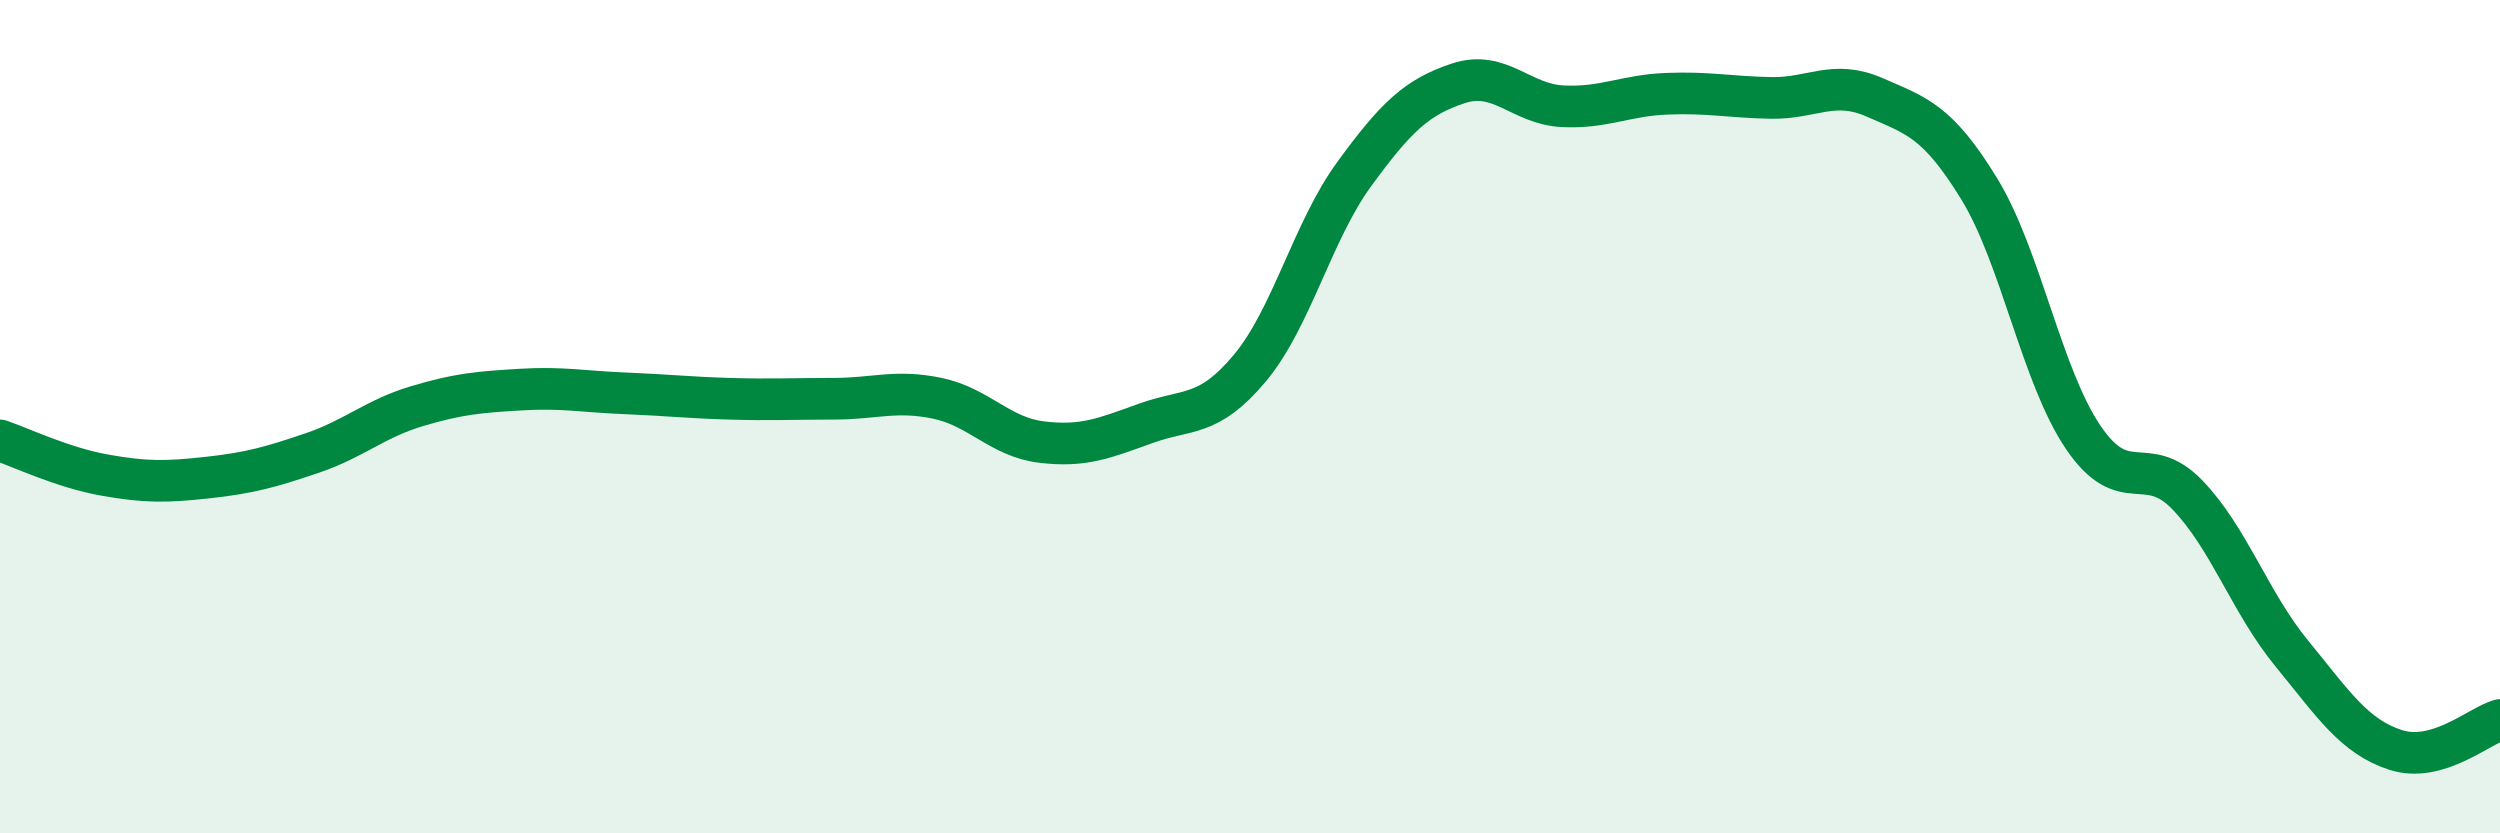
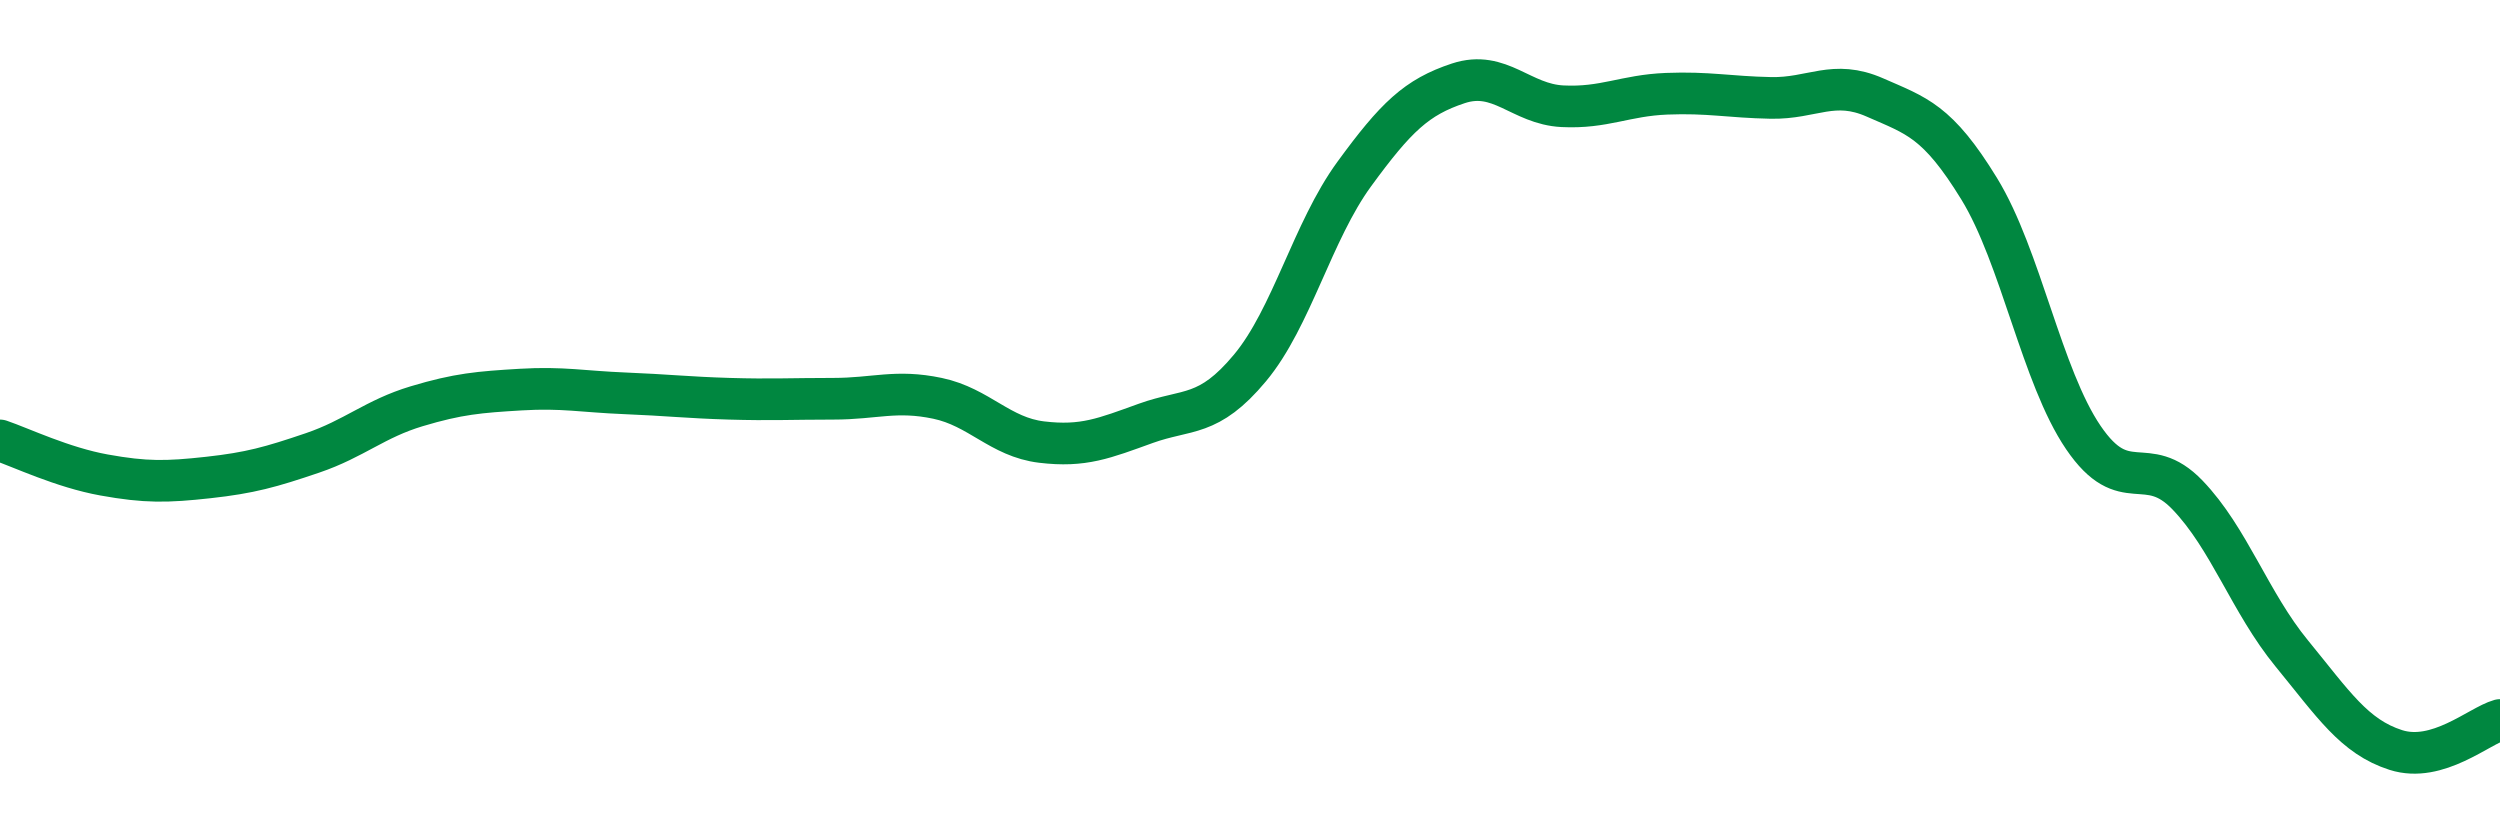
<svg xmlns="http://www.w3.org/2000/svg" width="60" height="20" viewBox="0 0 60 20">
-   <path d="M 0,10.57 C 0.5,10.74 1.5,11.22 2.5,11.4 C 3.5,11.58 4,11.57 5,11.46 C 6,11.35 6.5,11.21 7.5,10.87 C 8.5,10.53 9,10.05 10,9.75 C 11,9.45 11.5,9.41 12.5,9.35 C 13.5,9.29 14,9.4 15,9.44 C 16,9.48 16.5,9.54 17.5,9.57 C 18.5,9.6 19,9.57 20,9.57 C 21,9.57 21.5,9.35 22.5,9.56 C 23.5,9.77 24,10.49 25,10.61 C 26,10.73 26.5,10.52 27.5,10.16 C 28.5,9.8 29,10.03 30,8.83 C 31,7.63 31.5,5.55 32.5,4.18 C 33.5,2.81 34,2.33 35,2 C 36,1.67 36.5,2.5 37.5,2.55 C 38.5,2.6 39,2.29 40,2.25 C 41,2.21 41.5,2.33 42.5,2.35 C 43.5,2.37 44,1.9 45,2.34 C 46,2.78 46.5,2.9 47.5,4.53 C 48.5,6.16 49,9.03 50,10.5 C 51,11.97 51.5,10.84 52.5,11.88 C 53.5,12.92 54,14.46 55,15.68 C 56,16.9 56.5,17.68 57.5,18 C 58.5,18.32 59.5,17.42 60,17.28L60 20L0 20Z" fill="#008740" opacity="0.1" stroke-linecap="round" stroke-linejoin="round" />
  <path d="M 0,10.57 C 0.5,10.74 1.5,11.22 2.5,11.4 C 3.5,11.58 4,11.57 5,11.46 C 6,11.35 6.5,11.21 7.5,10.87 C 8.5,10.53 9,10.05 10,9.75 C 11,9.45 11.5,9.41 12.5,9.35 C 13.5,9.29 14,9.4 15,9.44 C 16,9.48 16.5,9.54 17.5,9.57 C 18.5,9.6 19,9.57 20,9.57 C 21,9.57 21.5,9.35 22.5,9.56 C 23.5,9.77 24,10.49 25,10.61 C 26,10.73 26.5,10.52 27.5,10.16 C 28.5,9.8 29,10.03 30,8.83 C 31,7.63 31.5,5.55 32.5,4.18 C 33.5,2.81 34,2.33 35,2 C 36,1.67 36.5,2.5 37.5,2.55 C 38.5,2.6 39,2.29 40,2.25 C 41,2.21 41.5,2.33 42.5,2.35 C 43.5,2.37 44,1.9 45,2.34 C 46,2.78 46.5,2.9 47.5,4.53 C 48.5,6.16 49,9.03 50,10.5 C 51,11.97 51.5,10.84 52.5,11.88 C 53.5,12.92 54,14.46 55,15.68 C 56,16.9 56.5,17.68 57.5,18 C 58.5,18.32 59.5,17.42 60,17.28" stroke="#008740" stroke-width="1" fill="none" stroke-linecap="round" stroke-linejoin="round" />
</svg>